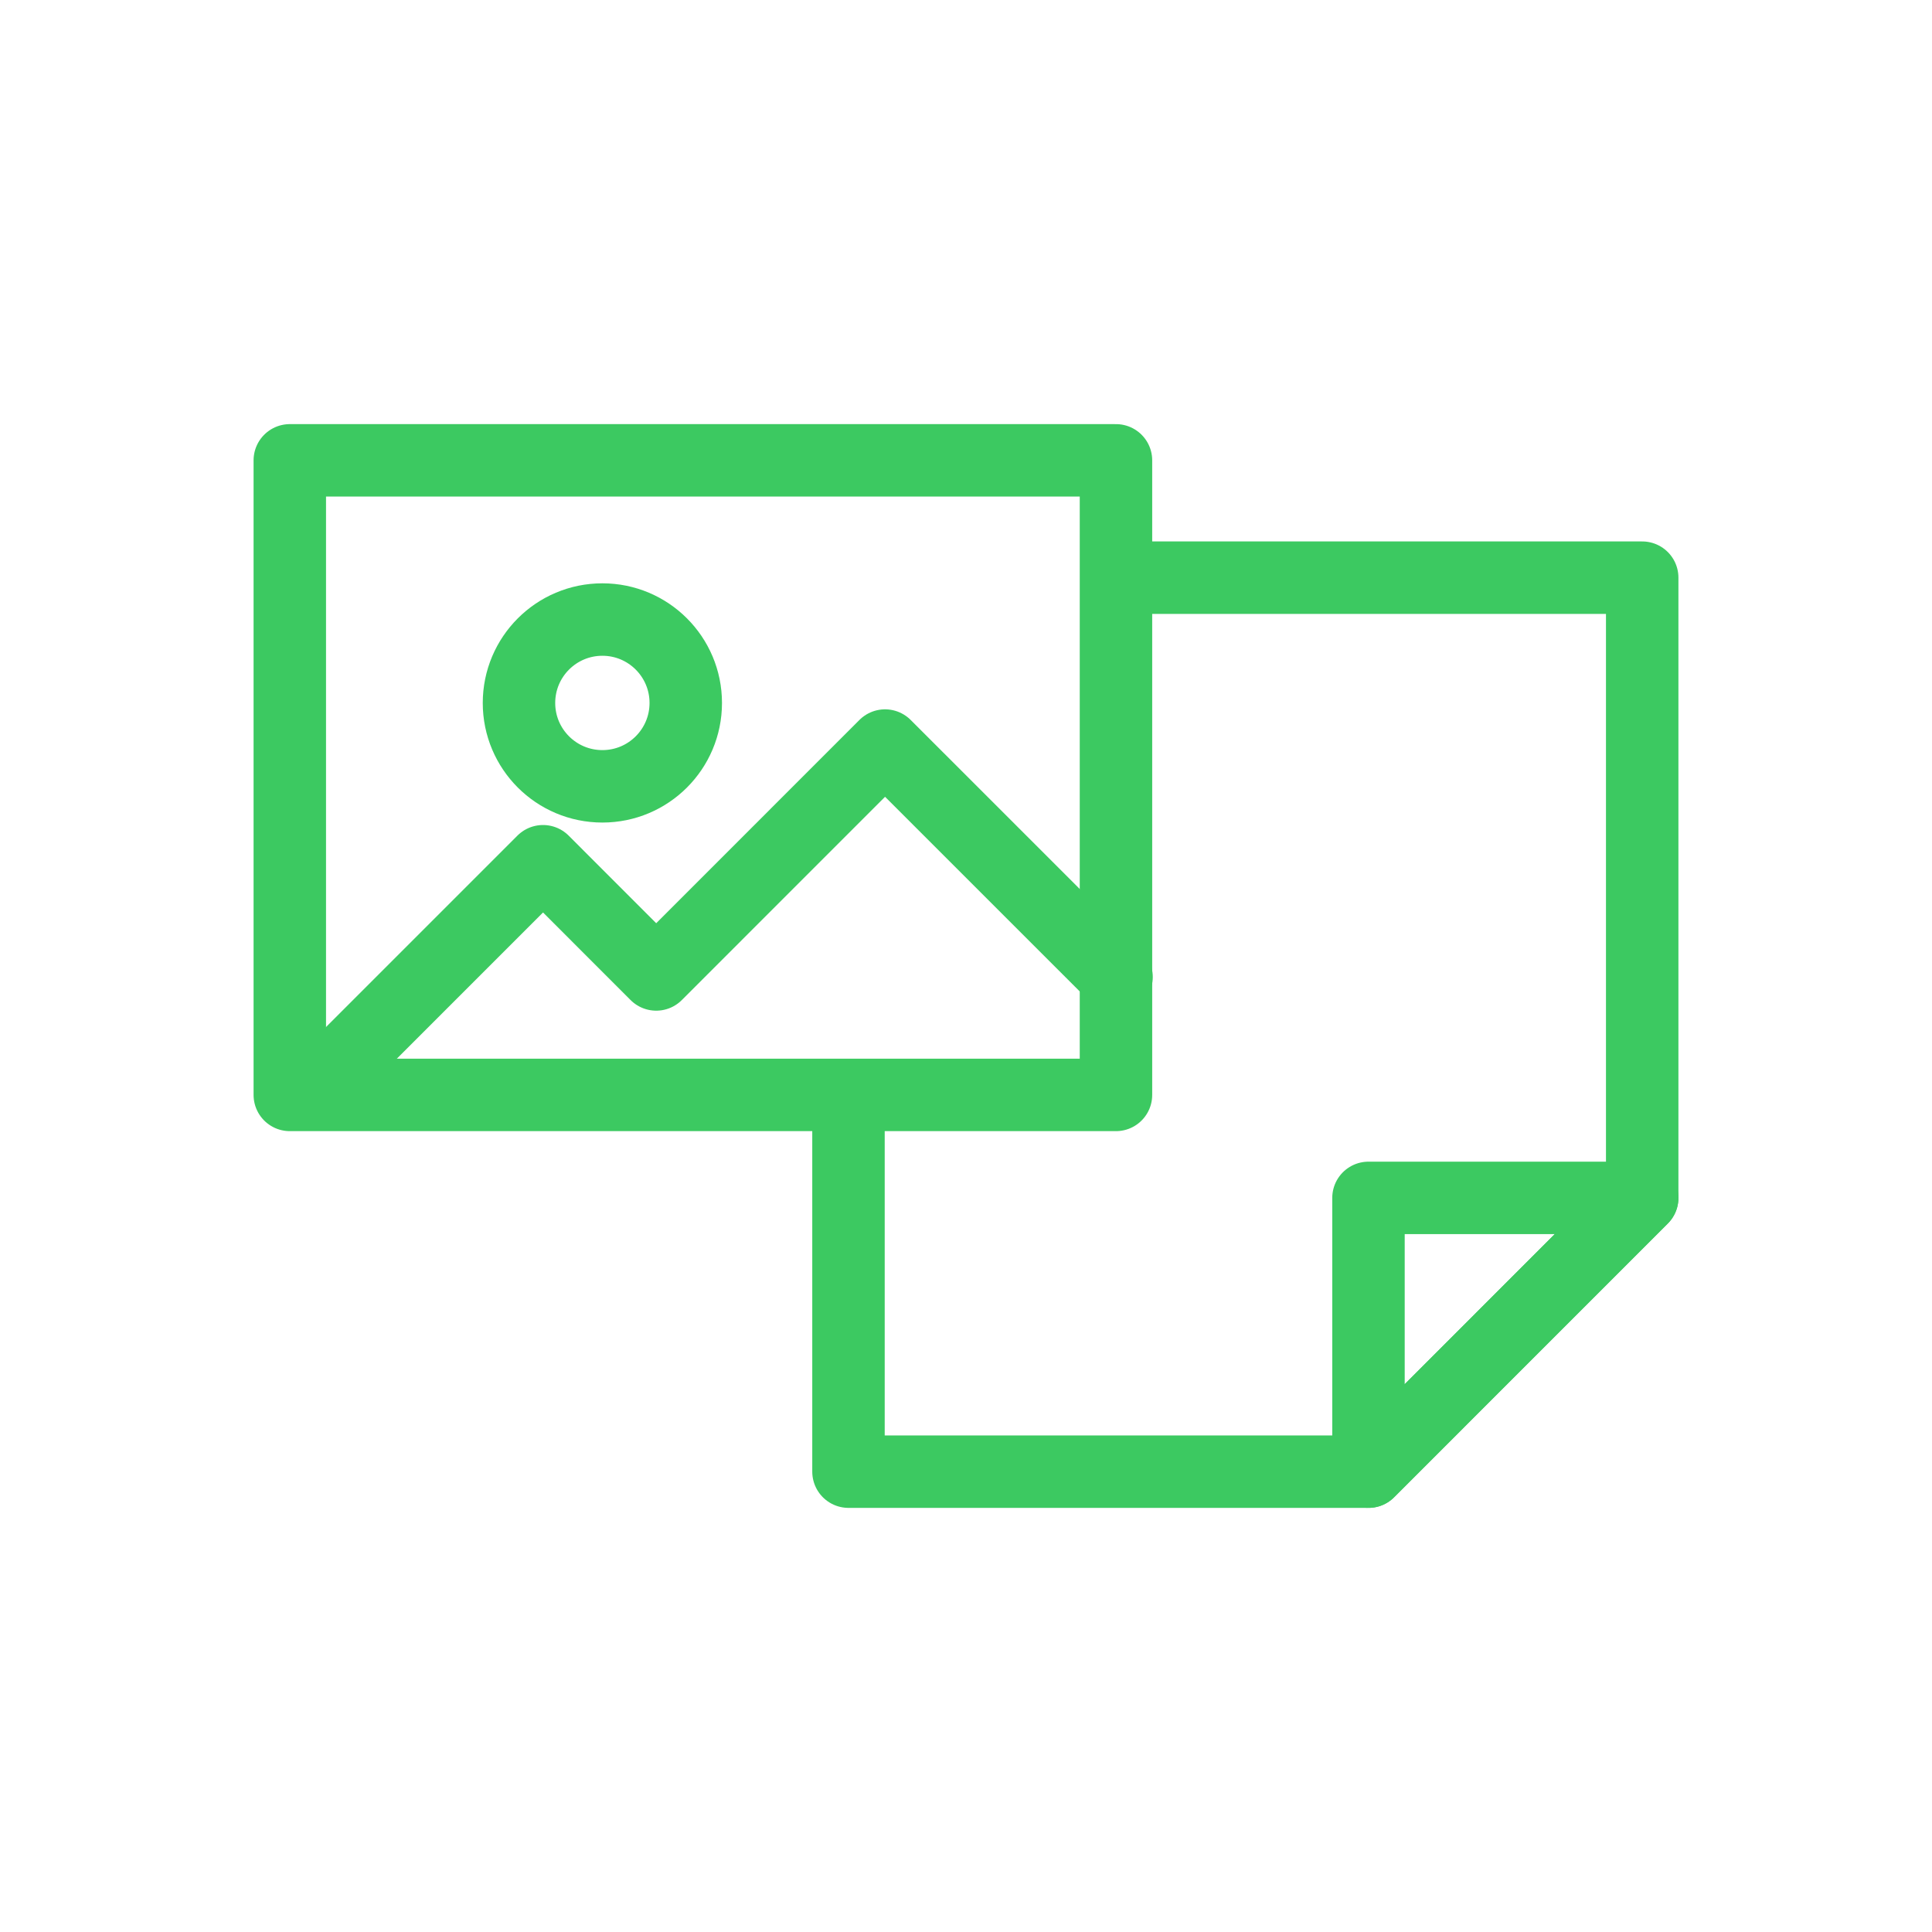
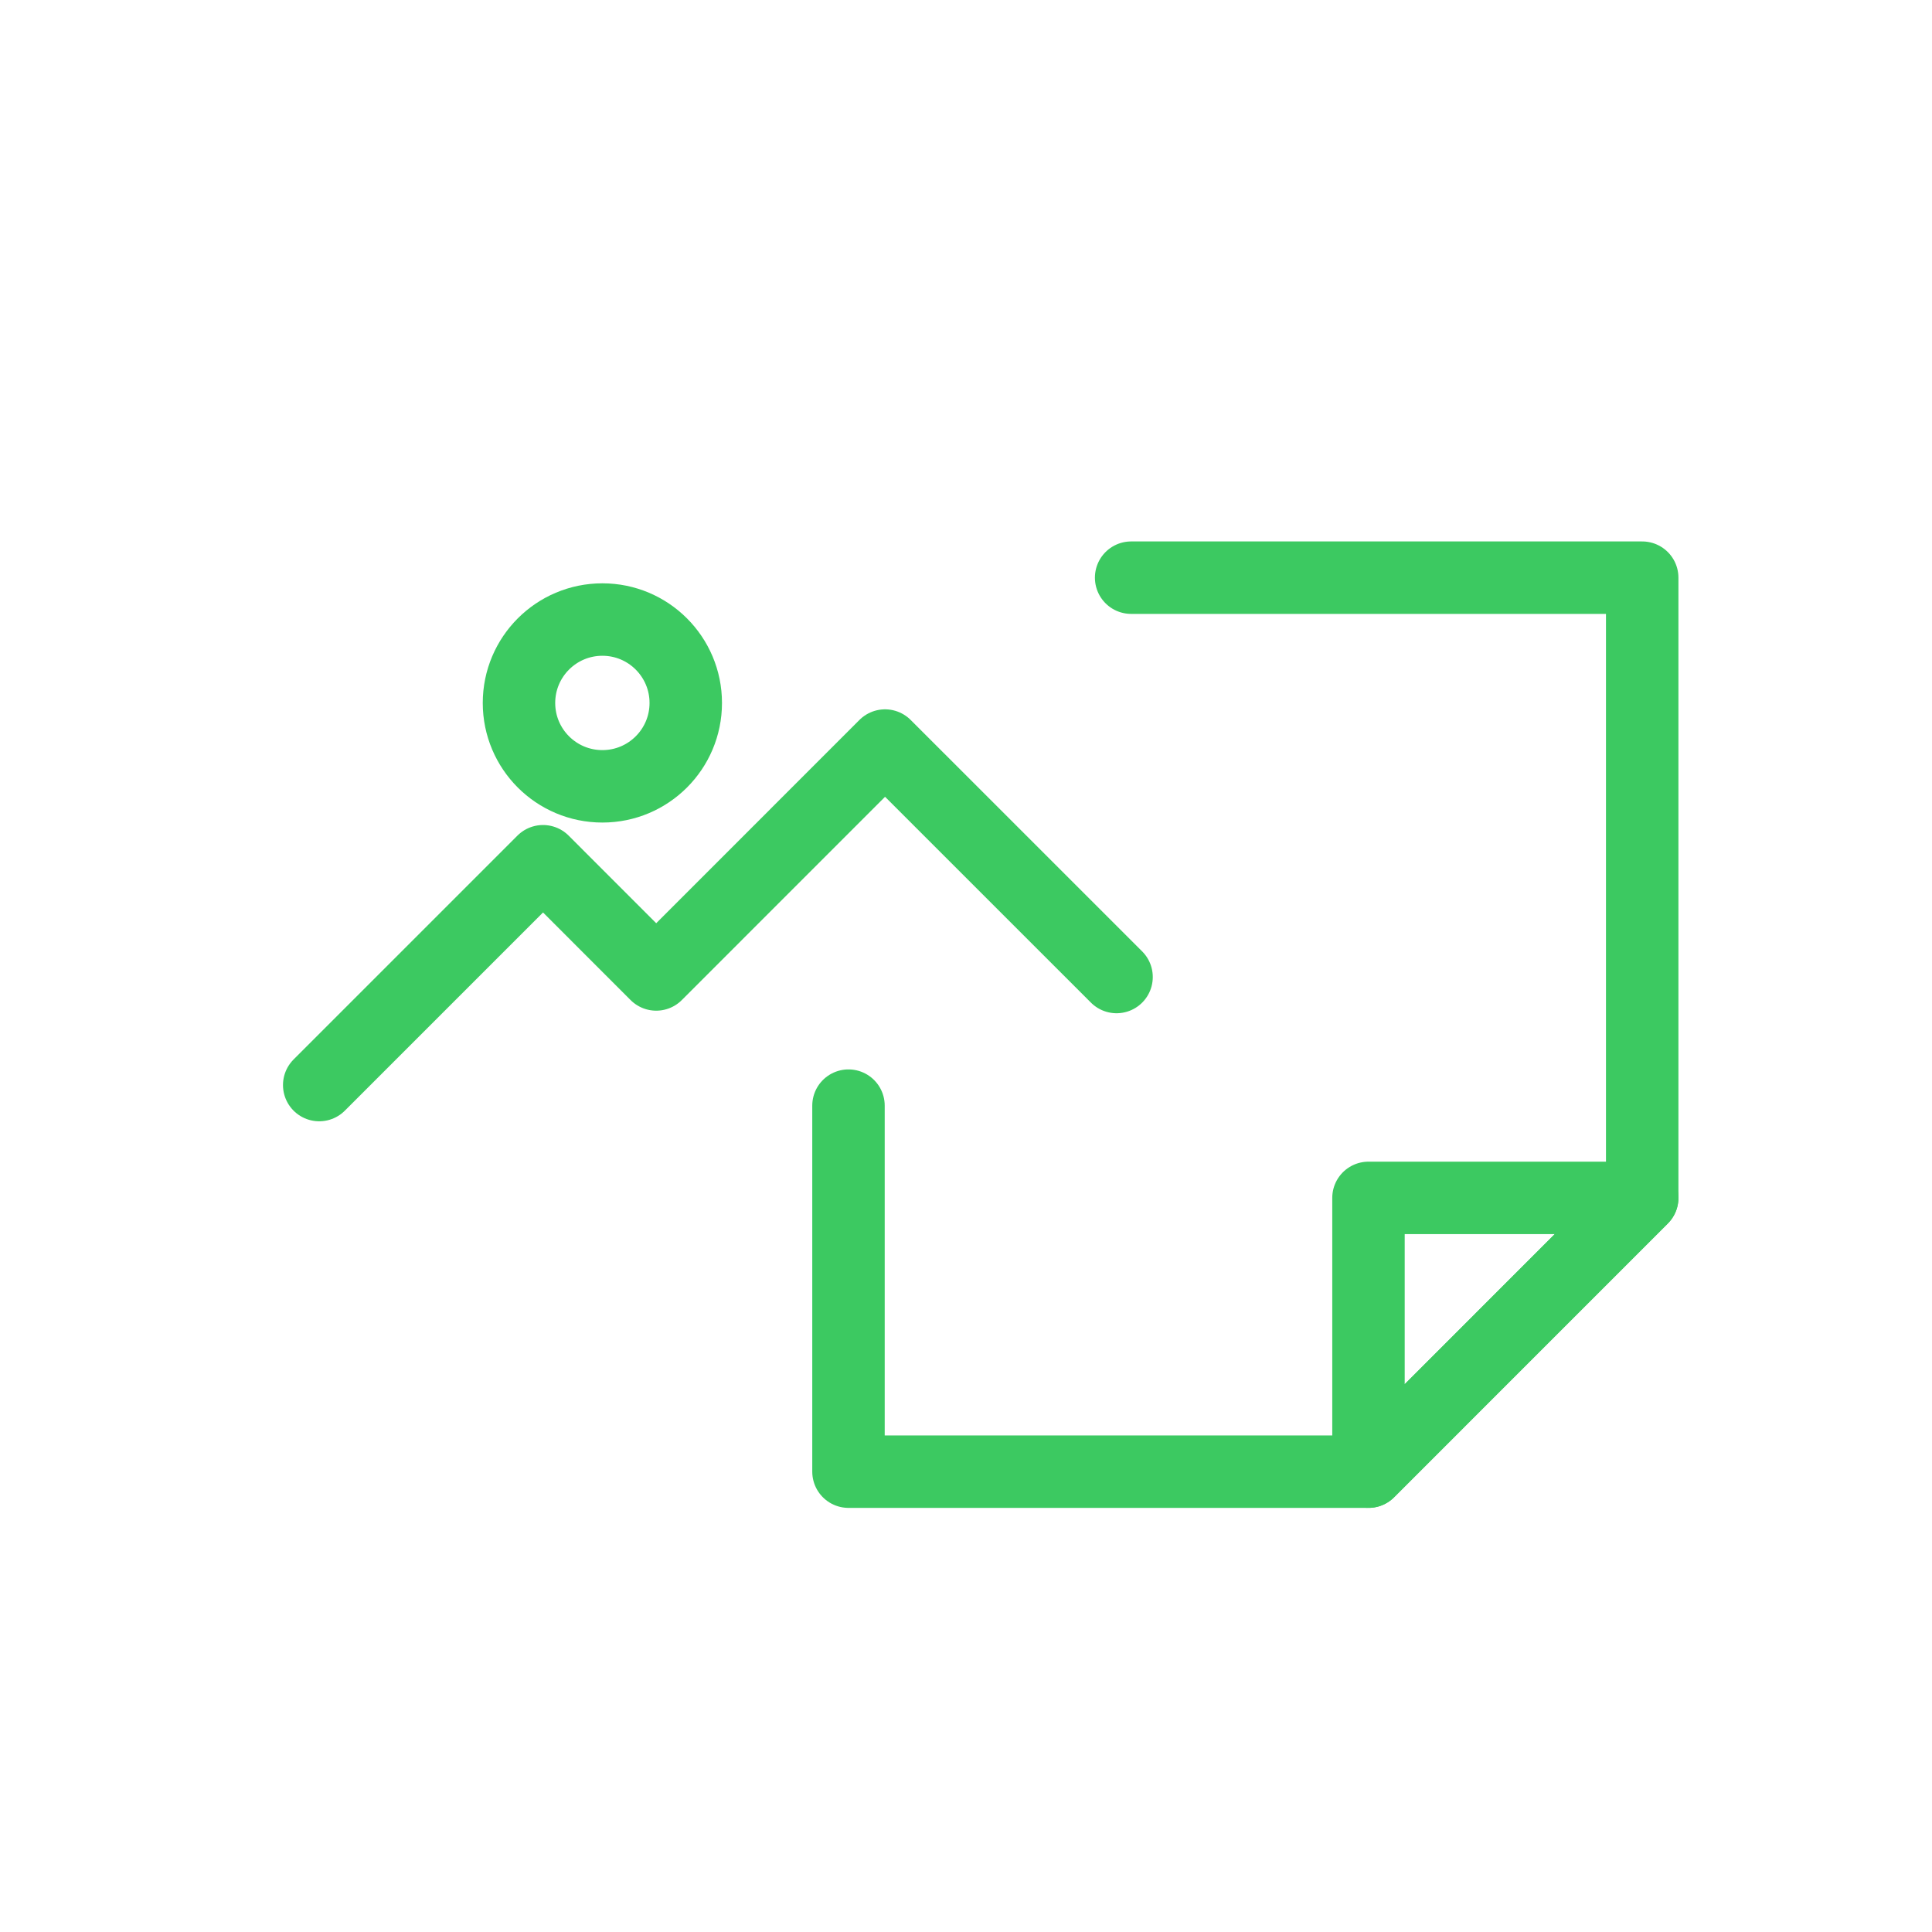
<svg xmlns="http://www.w3.org/2000/svg" width="40px" height="40px" viewBox="0 0 40 40" fill="none">
  <path d="M 17.567 22.891 L 17.567 30.469 L 28.333 30.469 L 34 24.801 L 34 11.96 L 23.419 11.96" stroke="#3CC961" stroke-width="1.5" stroke-linecap="round" stroke-linejoin="round" />
  <path fill-rule="evenodd" clip-rule="evenodd" d="M 28.333 30.469 L 34 24.801 L 28.333 24.801 L 28.333 30.469 Z" stroke="#3CC961" stroke-width="1.5" stroke-linecap="round" stroke-linejoin="round" />
-   <path fill-rule="evenodd" clip-rule="evenodd" d="M 6 22.669 L 23.105 22.669 L 23.105 9.531 L 6 9.531 L 6 22.669 Z" stroke="#3CC961" stroke-width="1.5" stroke-linecap="round" stroke-linejoin="round" />
  <path d="M 6.609 22.465 L 11.243 17.831 L 13.586 20.175 L 18.324 15.436 L 23.117 20.228" stroke="#3CC961" stroke-width="1.5" stroke-linecap="round" stroke-linejoin="round" />
  <path fill-rule="evenodd" clip-rule="evenodd" d="M 14.198 14.554 C 14.198 15.507 13.426 16.28 12.472 16.28 C 11.517 16.28 10.745 15.507 10.745 14.554 C 10.745 13.601 11.517 12.827 12.472 12.827 C 13.426 12.827 14.198 13.601 14.198 14.554 Z" stroke="#3CC961" stroke-width="1.5" stroke-linecap="round" stroke-linejoin="round" />
</svg>